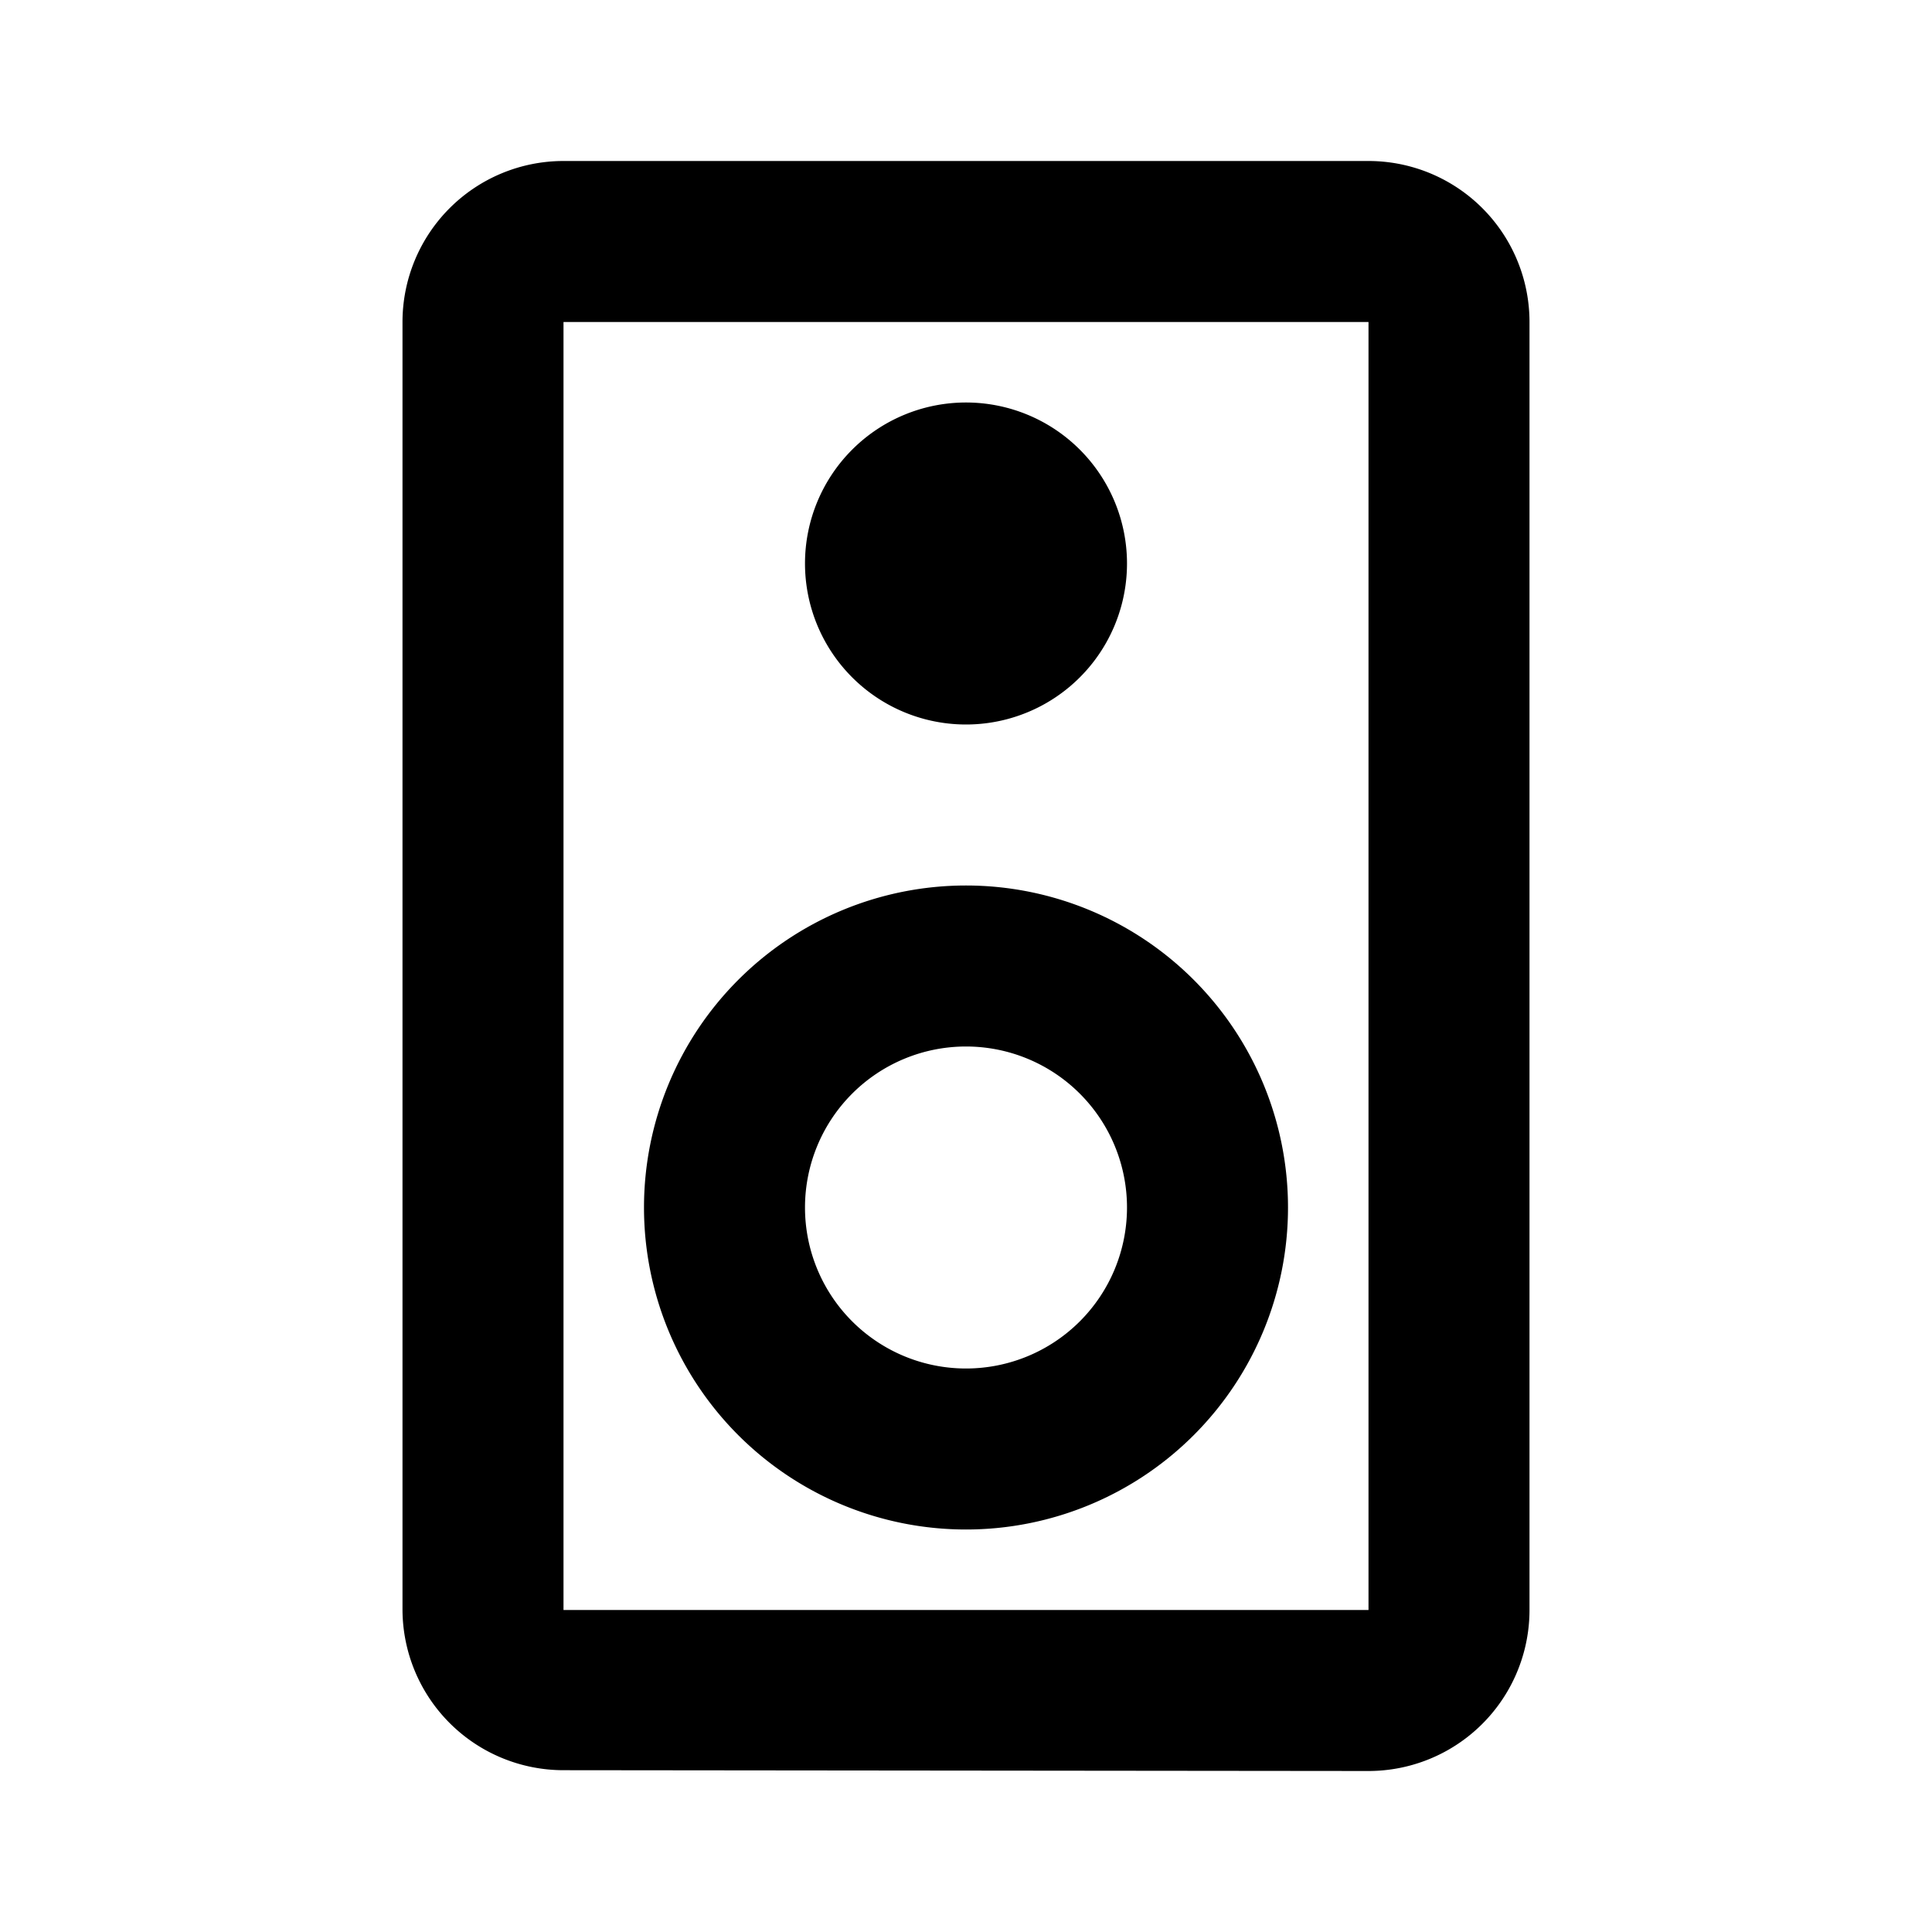
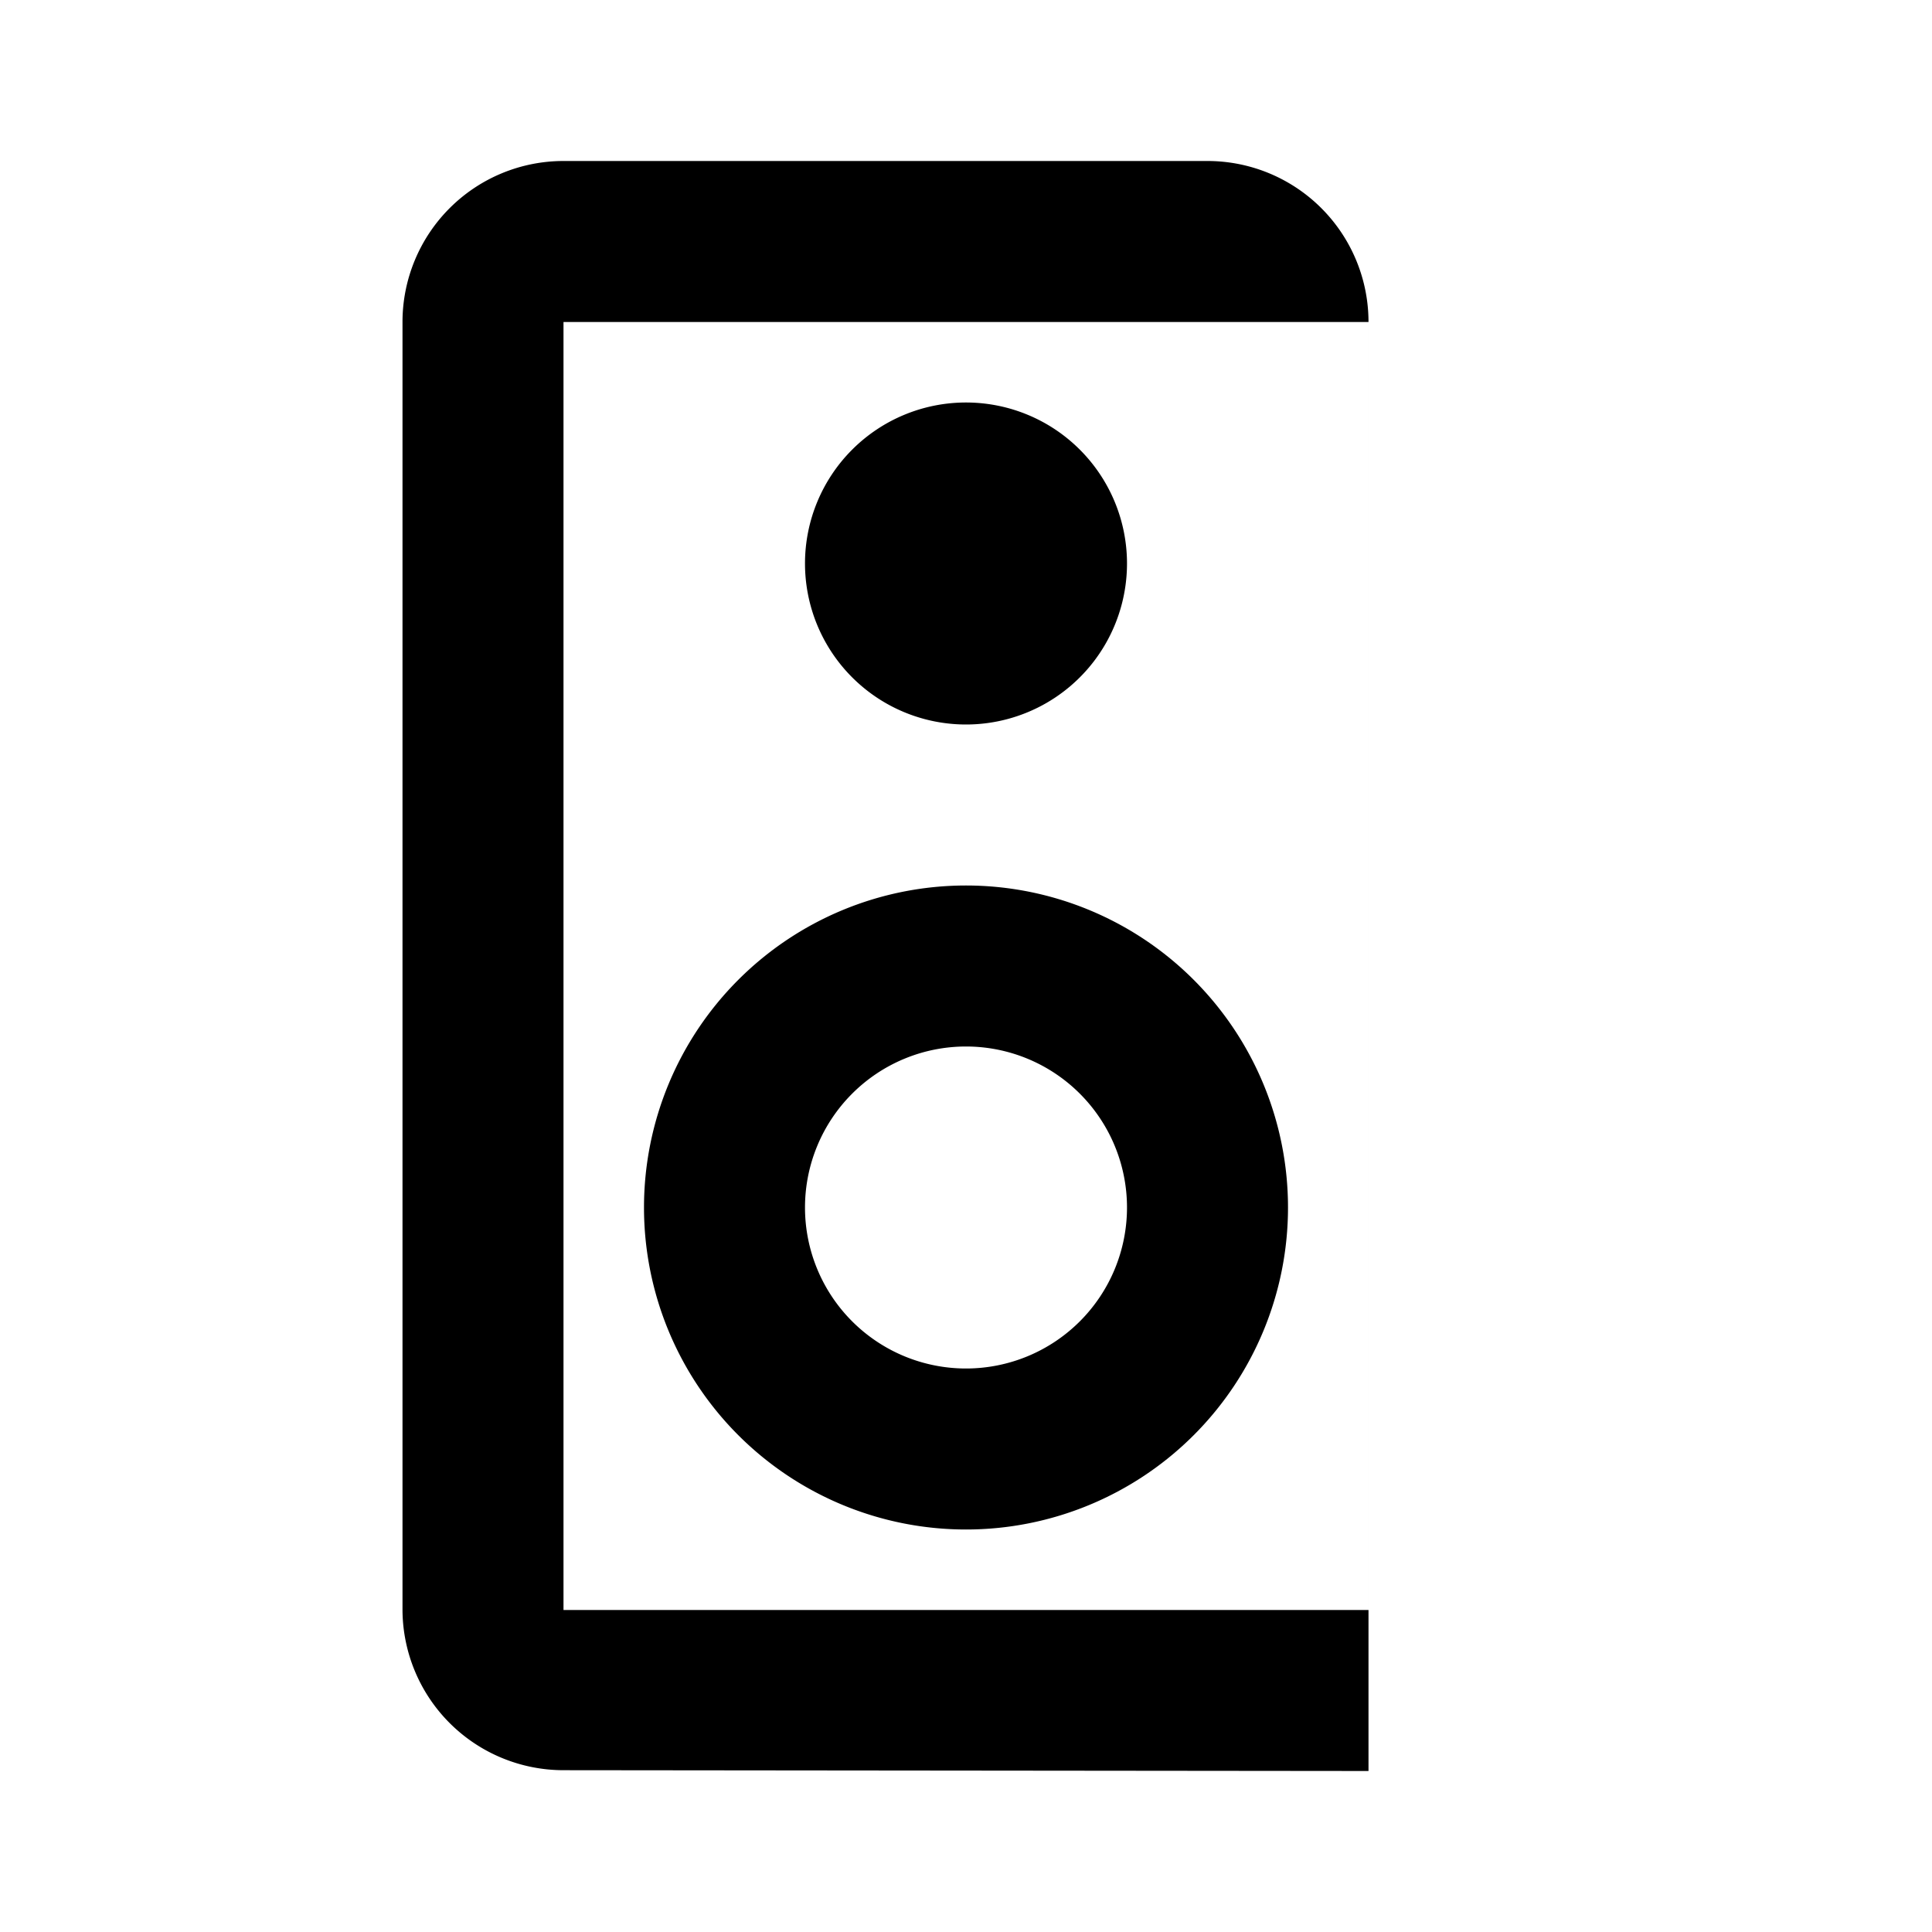
<svg xmlns="http://www.w3.org/2000/svg" height="24" width="24" fill="#000000">
-   <path d="M17 2H7a2 2 0 0 0-2 2v16a2 2 0 0 0 2 1.99L17 22a2 2 0 0 0 2-2V4a2 2 0 0 0-2-2zM7 20V4h10v16H7zm5-11a2 2 0 0 0 2-2 2 2 0 1 0-4 0 2 2 0 0 0 2 2zm0 2a4 4 0 1 0 0 8 4 4 0 1 0 0-8zm0 6a2 2 0 1 1 0-4 2 2 0 1 1 0 4z" />
+   <path d="M17 2H7a2 2 0 0 0-2 2v16a2 2 0 0 0 2 1.99L17 22V4a2 2 0 0 0-2-2zM7 20V4h10v16H7zm5-11a2 2 0 0 0 2-2 2 2 0 1 0-4 0 2 2 0 0 0 2 2zm0 2a4 4 0 1 0 0 8 4 4 0 1 0 0-8zm0 6a2 2 0 1 1 0-4 2 2 0 1 1 0 4z" />
</svg>